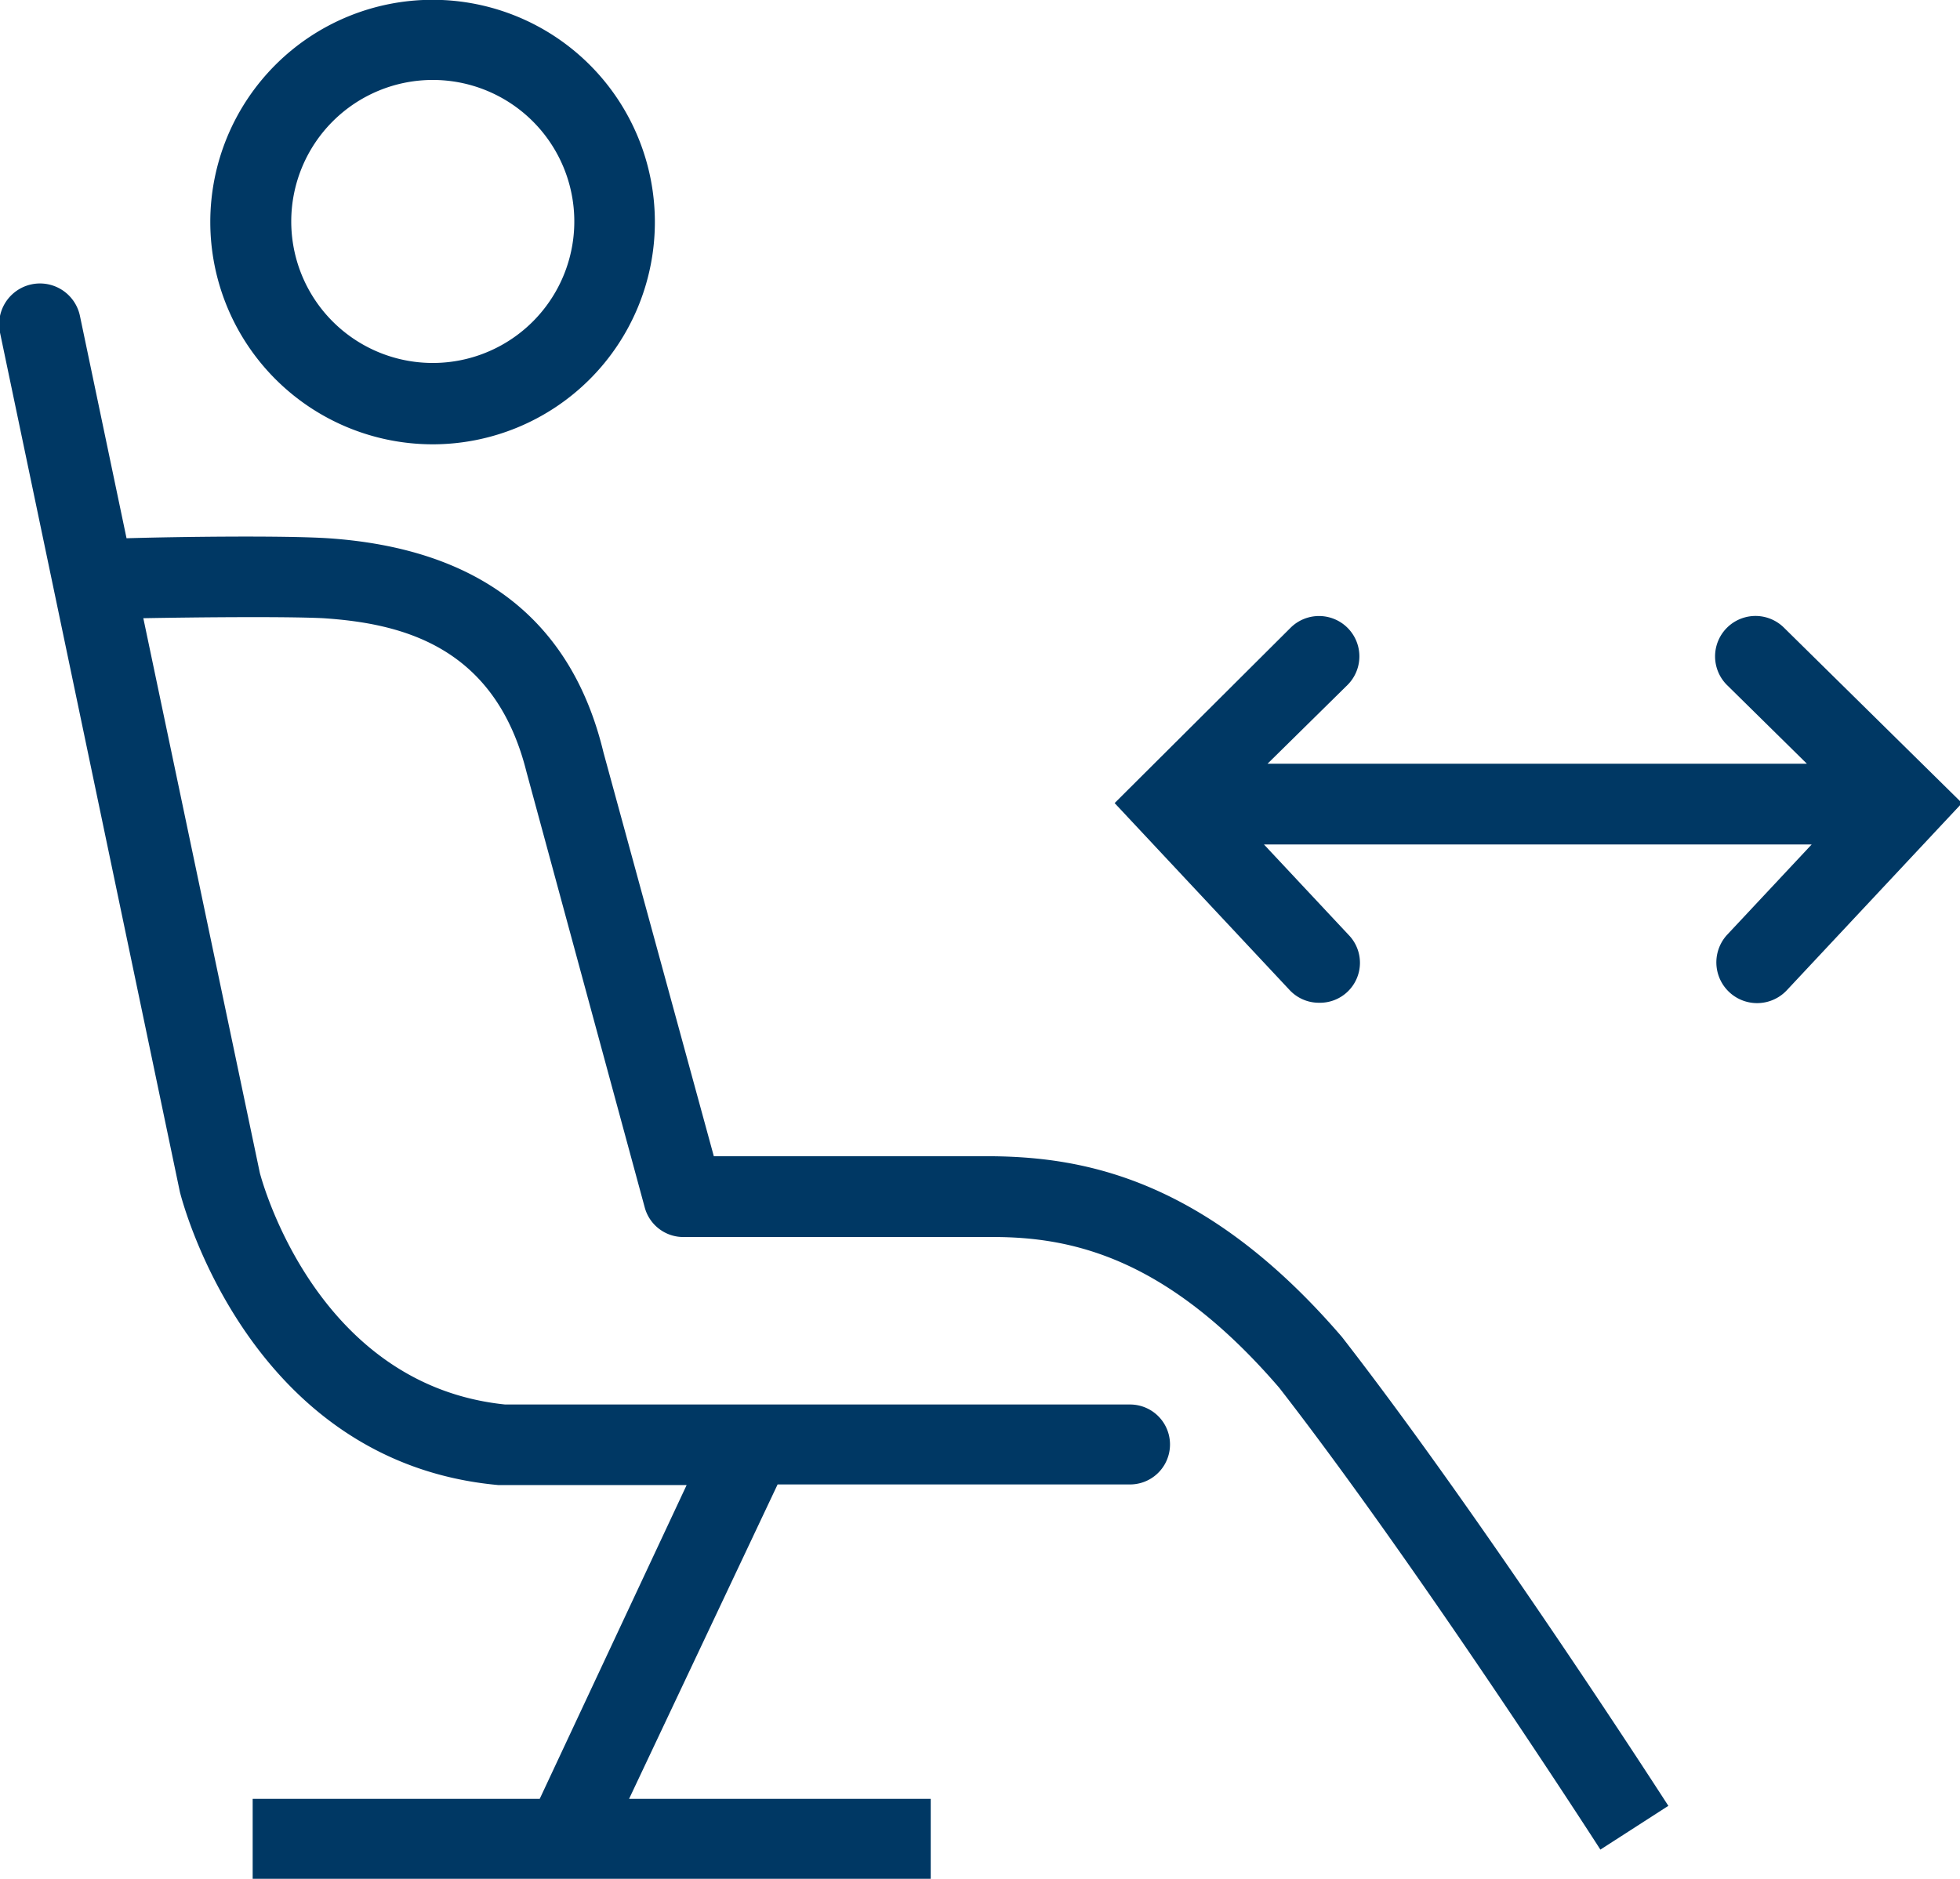
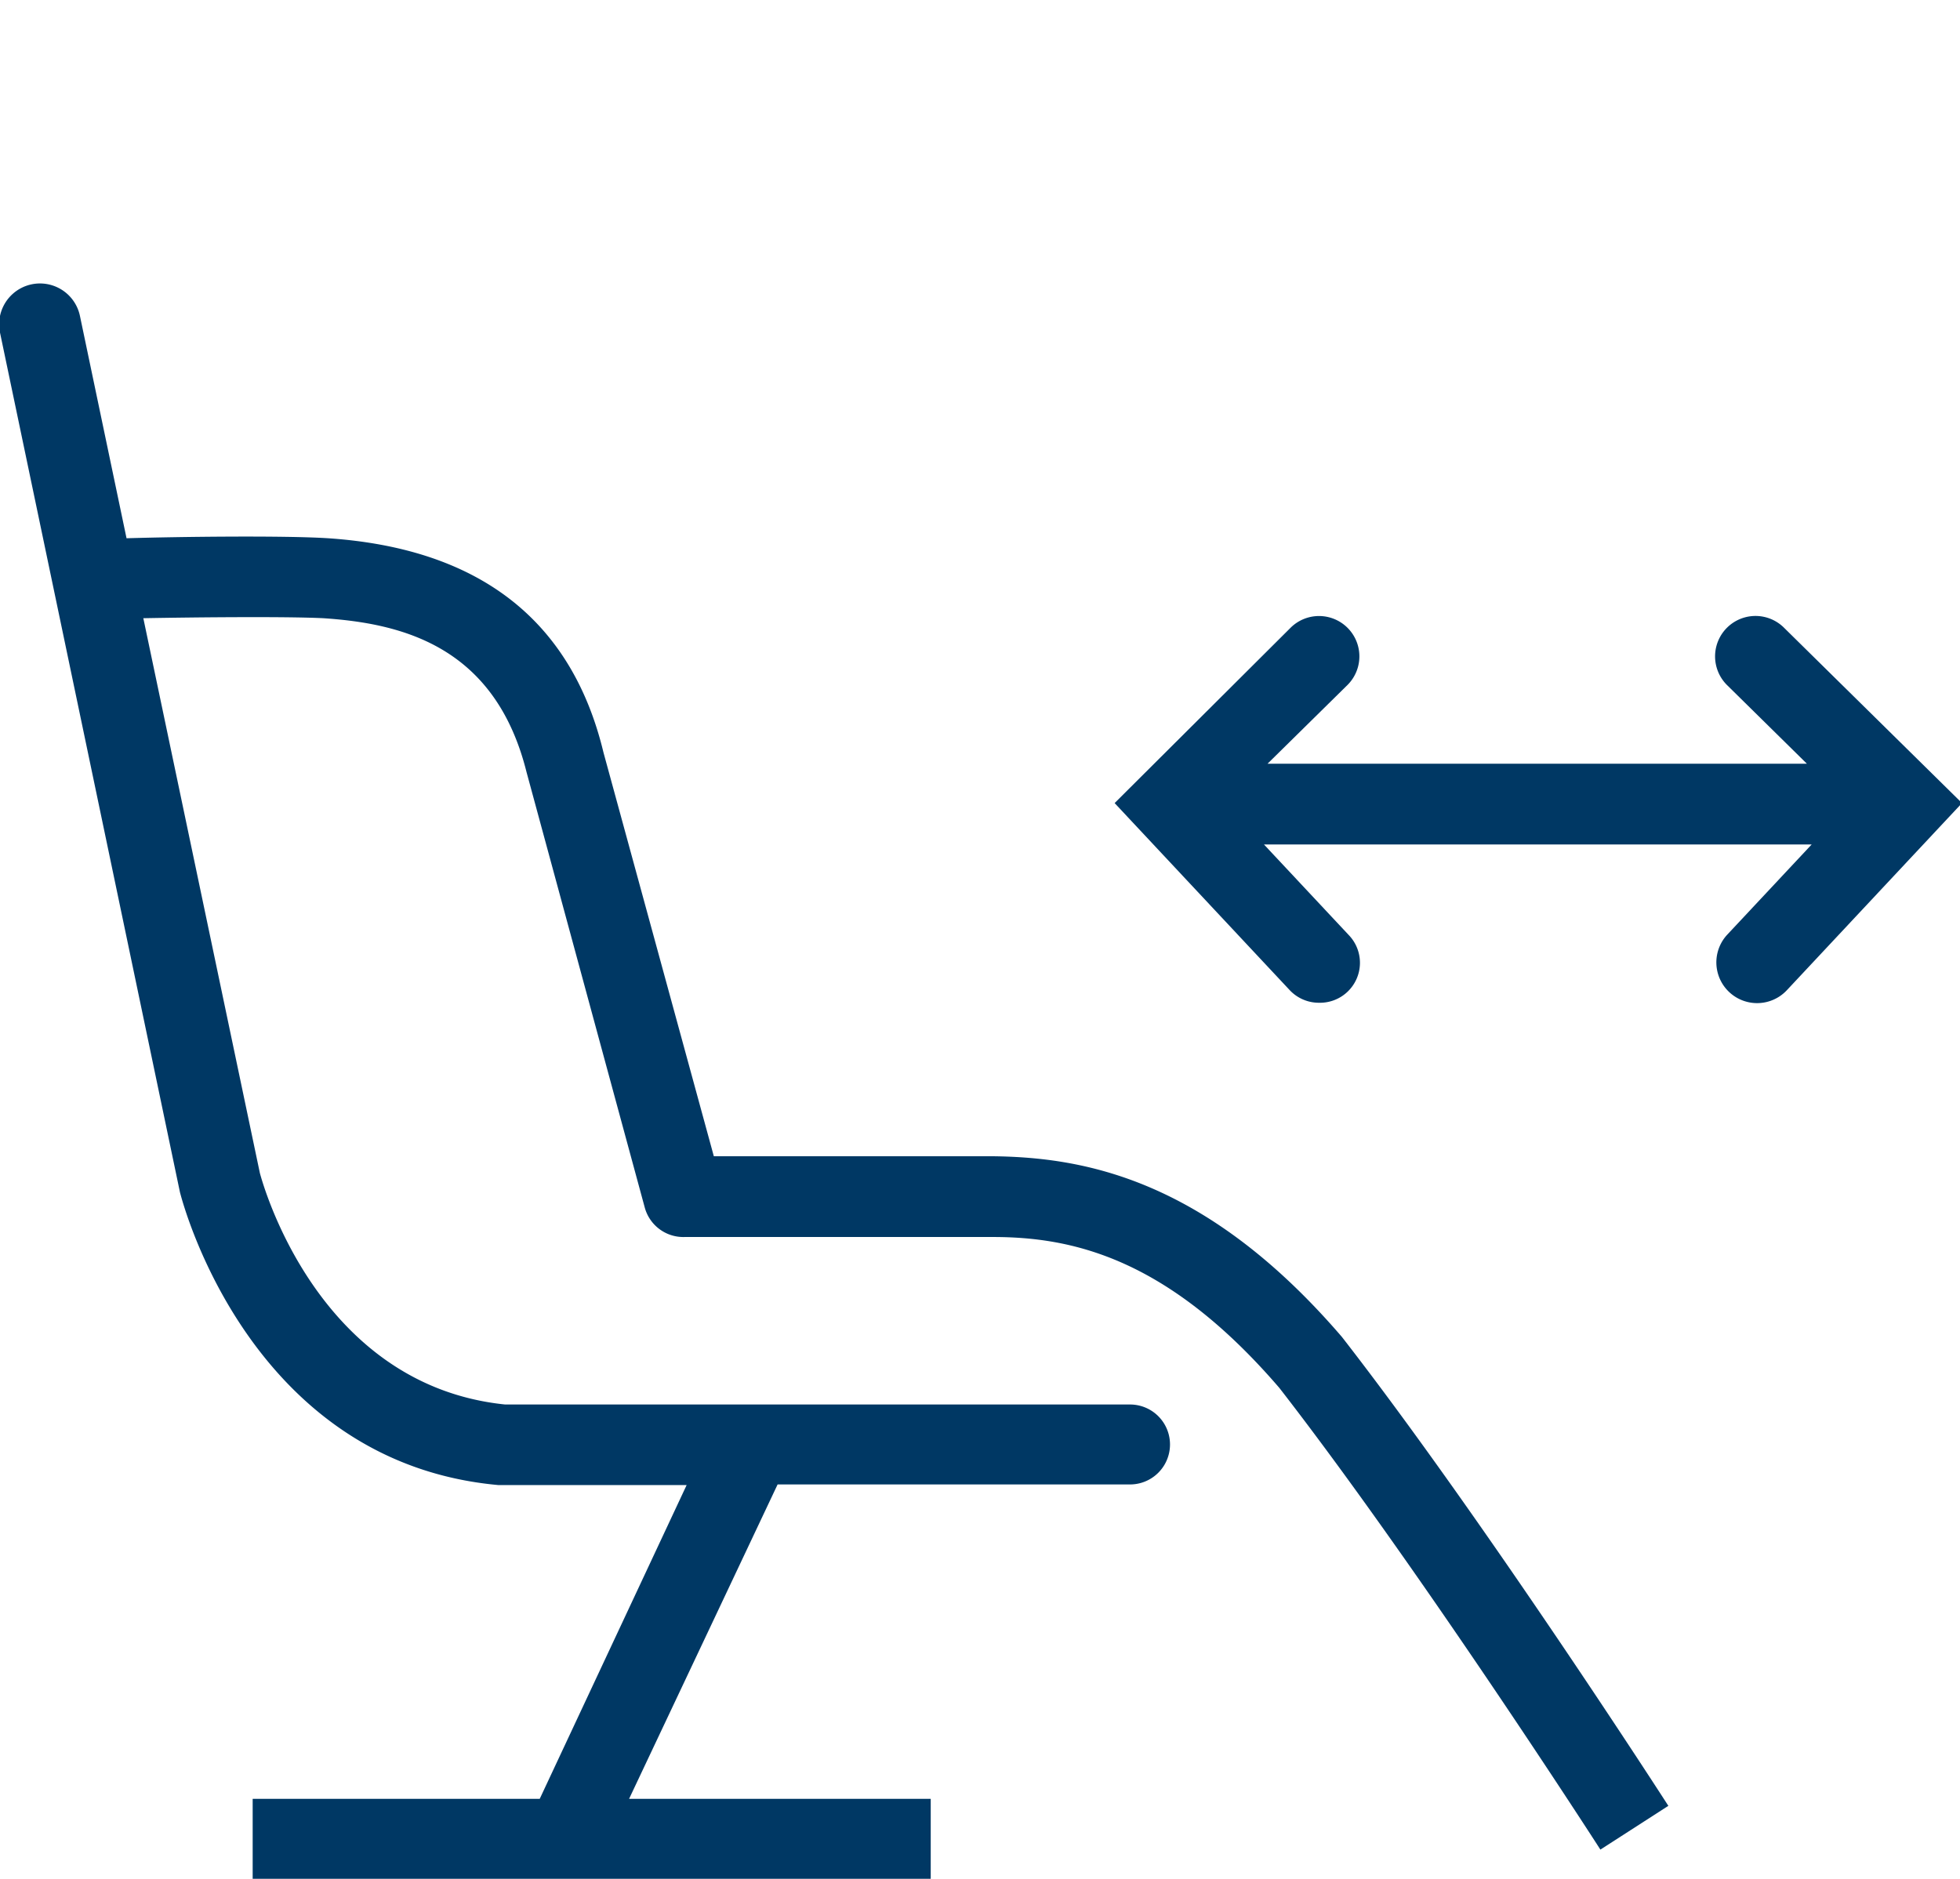
<svg xmlns="http://www.w3.org/2000/svg" viewBox="0 0 98.05 94">
  <defs>
    <style>.cls-1{fill:#003864;}</style>
  </defs>
  <g id="Слой_2" data-name="Слой 2">
    <g id="Слой_1-2" data-name="Слой 1">
-       <path class="cls-1" d="M21.64,22.23A11.12,11.12,0,1,0,10.52,11.11,11.13,11.13,0,0,0,21.64,22.23ZM21.64,4a7.08,7.08,0,1,1-7.07,7.07A7.08,7.08,0,0,1,21.64,4Z" />
      <path class="cls-1" d="M49.71,57.85h-14l-5.52-20.2C28.59,31,23.94,27.44,16.42,26.93c-2.19-.14-7.39-.08-10.09,0L4,15.81a2,2,0,1,0-4,.83l9,43c.14.55,3.52,13.53,15.92,14.66h9.43L27,90H12.64v4H46.56V90H31.47L38.9,74.27H56.53a2,2,0,0,0,0-4H25.27C15.82,69.3,13.1,59.05,13,58.69L7.17,30.93c2.77-.05,7.14-.09,9,0,3.9.26,8.59,1.37,10.17,7.7L32.25,60.4a2,2,0,0,0,2,1.49H49.66c3.93,0,8.71,1,14.34,7.55,6.93,8.92,16,23,16.06,23.1l3.4-2.19c-.09-.14-9.23-14.33-16.33-23.46C60.35,59,54.26,57.91,49.71,57.85Z" />
      <path class="cls-1" d="M89.25,31.41a2,2,0,1,0-2.86,2.86l4,3.94H63.41l4-3.94a2,2,0,1,0-2.85-2.86l-8.8,8.77,8.75,9.35a2,2,0,0,0,1.48.64,2,2,0,0,0,1.47-3.4l-4.23-4.52h27.4l-4.23,4.52a2,2,0,1,0,3,2.76l8.75-9.35Z" />
    </g>
  </g>
</svg>